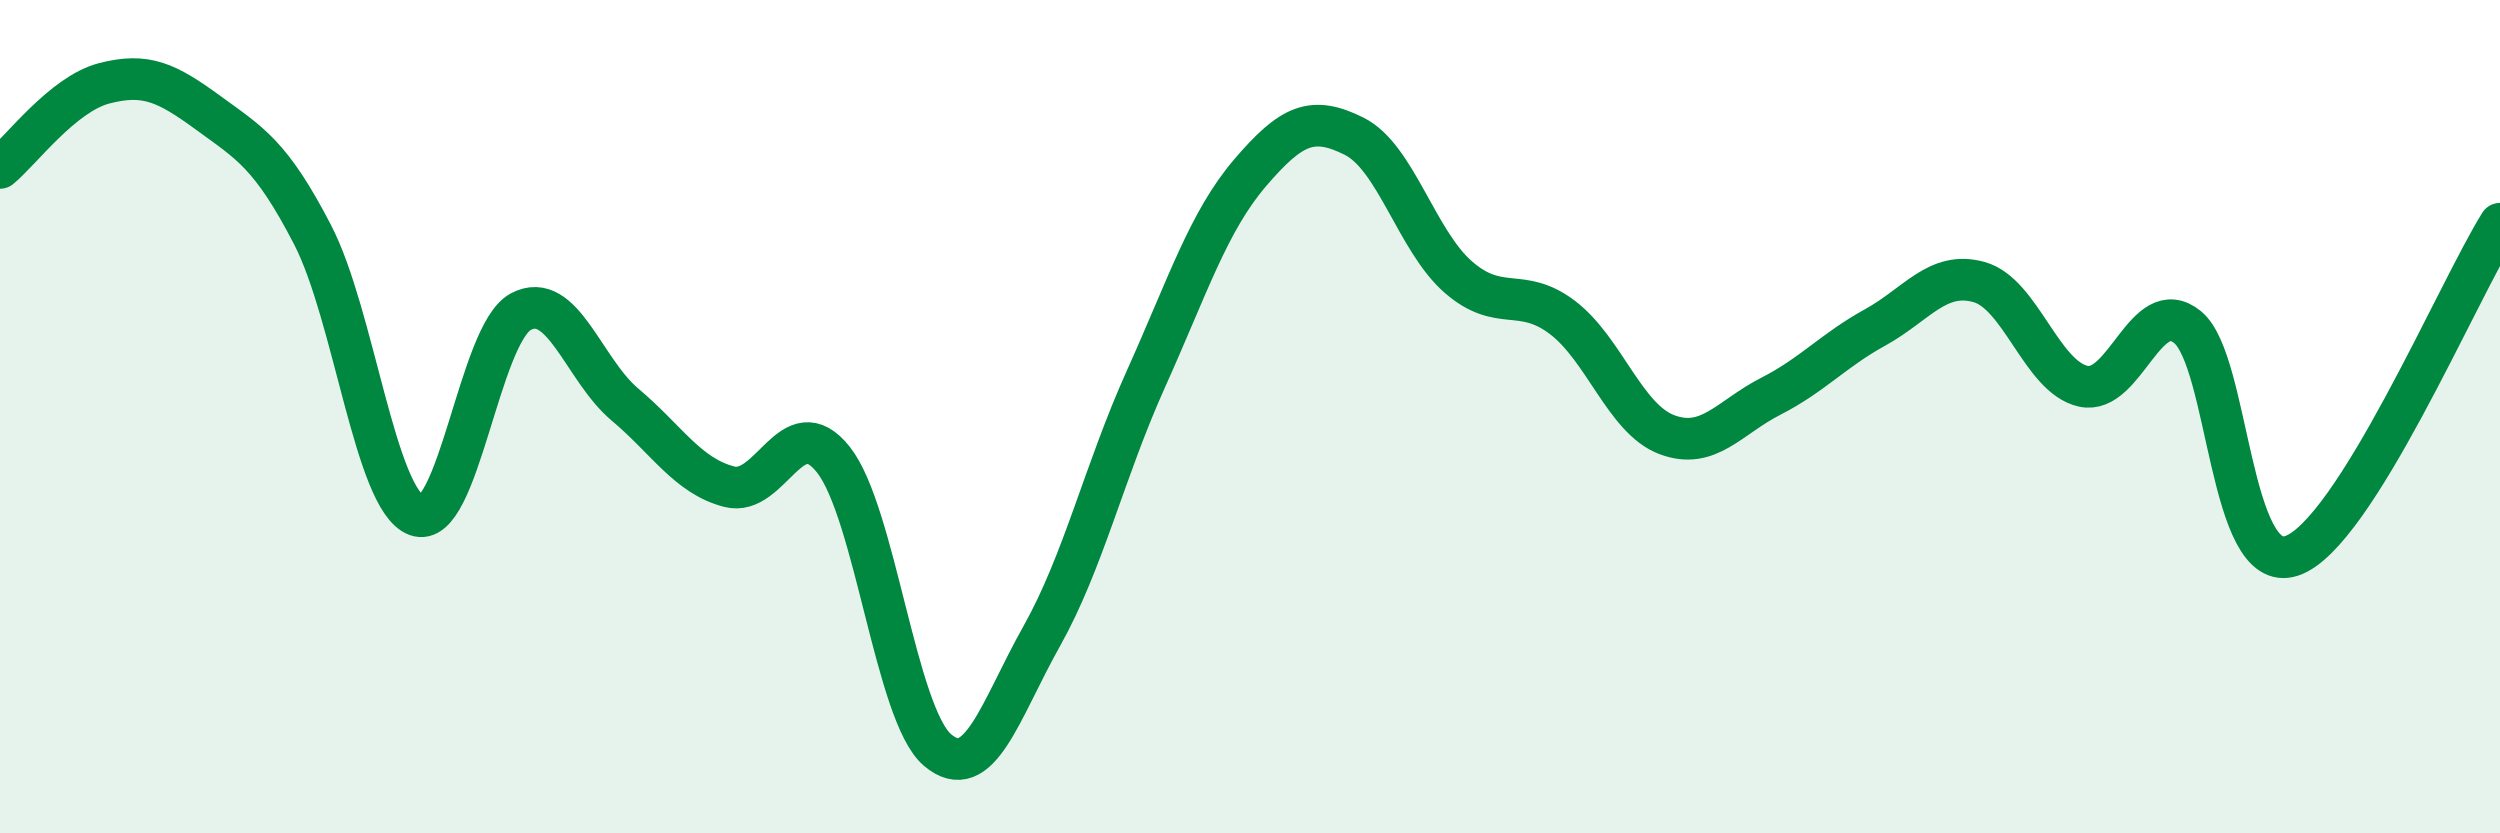
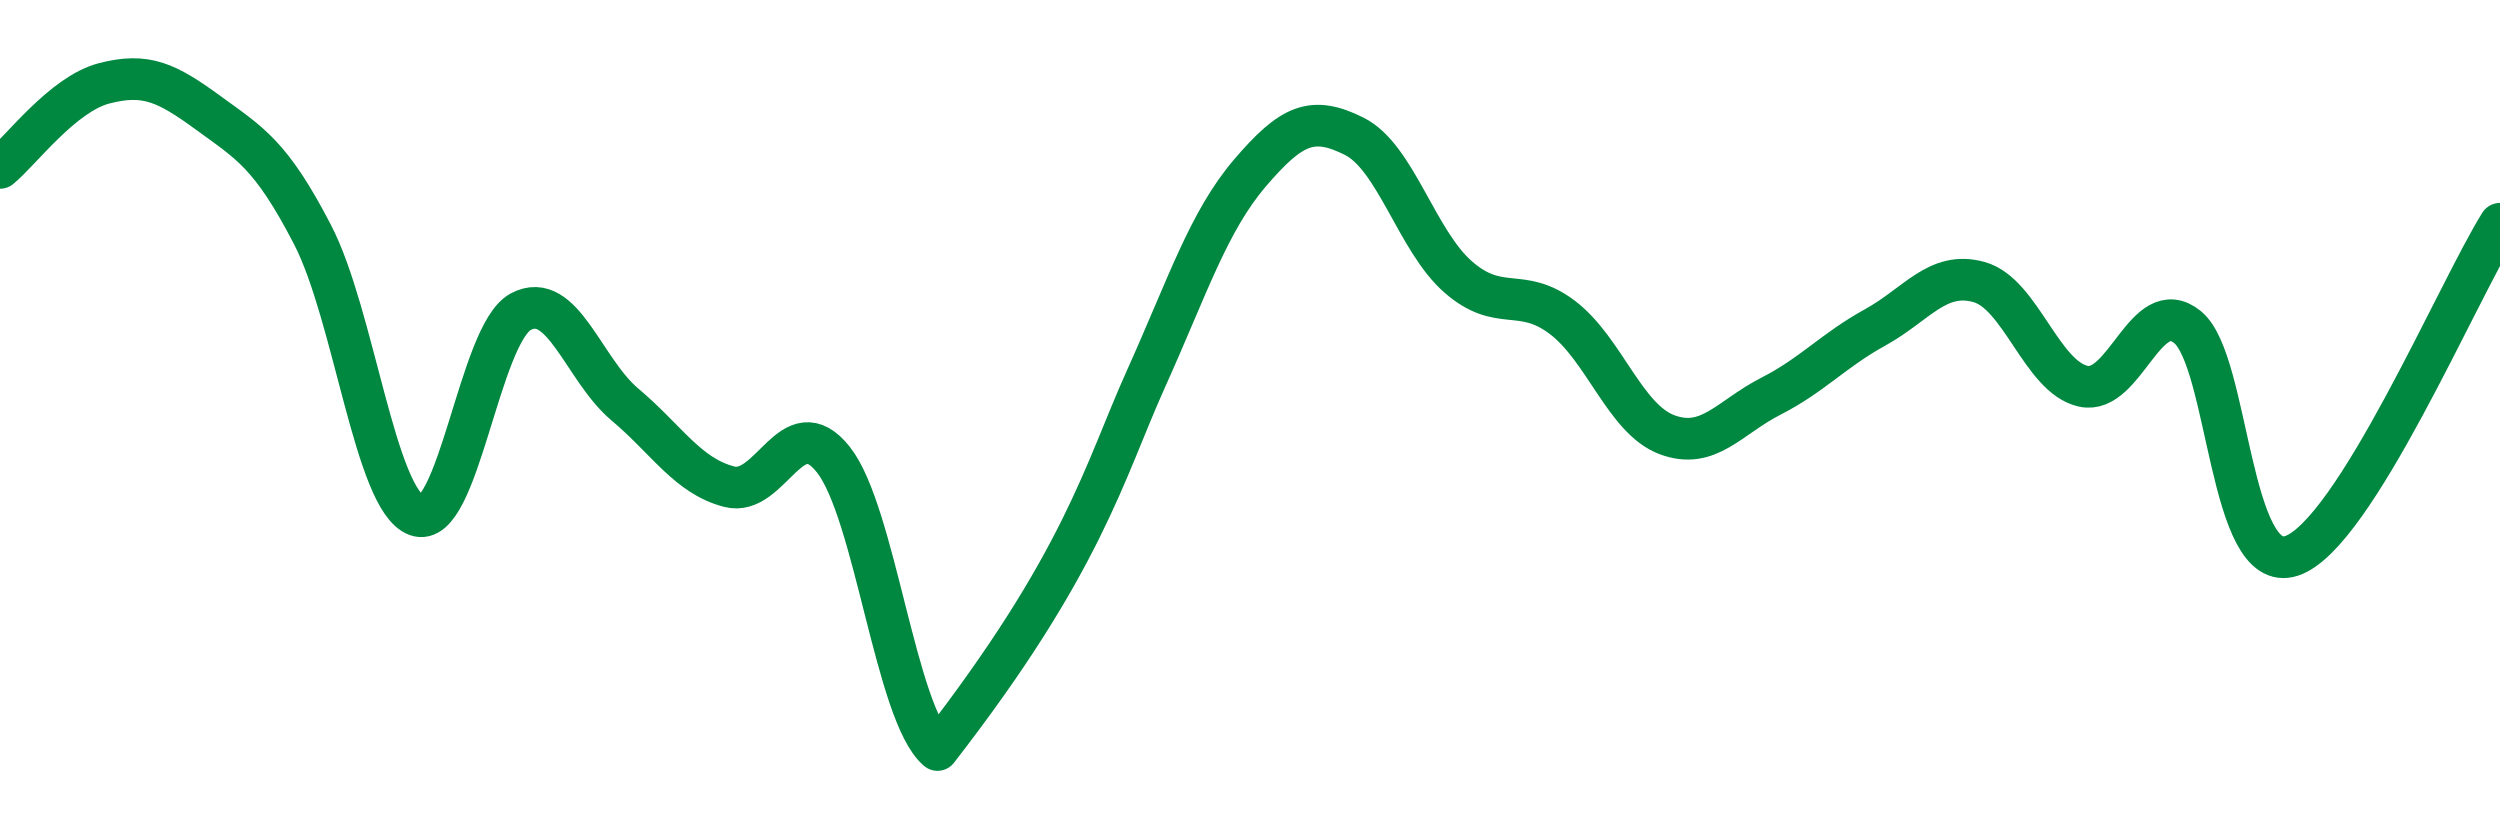
<svg xmlns="http://www.w3.org/2000/svg" width="60" height="20" viewBox="0 0 60 20">
-   <path d="M 0,4.03 C 0.5,3.62 1.5,2.26 2.5,2 C 3.5,1.74 4,1.98 5,2.71 C 6,3.44 6.5,3.7 7.5,5.63 C 8.5,7.56 9,12 10,12.37 C 11,12.74 11.5,8.01 12.5,7.48 C 13.5,6.95 14,8.87 15,9.71 C 16,10.55 16.5,11.42 17.5,11.68 C 18.5,11.94 19,9.77 20,11.03 C 21,12.29 21.5,17.15 22.5,18 C 23.5,18.85 24,17.05 25,15.27 C 26,13.49 26.5,11.32 27.5,9.1 C 28.5,6.88 29,5.32 30,4.15 C 31,2.98 31.5,2.77 32.5,3.27 C 33.5,3.77 34,5.78 35,6.65 C 36,7.52 36.5,6.86 37.5,7.62 C 38.5,8.38 39,10.05 40,10.43 C 41,10.81 41.5,10.02 42.5,9.51 C 43.5,9 44,8.41 45,7.86 C 46,7.31 46.5,6.49 47.5,6.77 C 48.5,7.05 49,9.05 50,9.27 C 51,9.49 51.5,7.04 52.5,7.85 C 53.5,8.66 53.5,13.84 55,13.34 C 56.5,12.84 59,6.96 60,5.37L60 20L0 20Z" fill="#008740" opacity="0.1" stroke-linecap="round" stroke-linejoin="round" />
-   <path d="M 0,4.03 C 0.5,3.62 1.5,2.26 2.5,2 C 3.5,1.74 4,1.98 5,2.71 C 6,3.44 6.5,3.7 7.5,5.63 C 8.5,7.56 9,12 10,12.37 C 11,12.74 11.5,8.01 12.5,7.48 C 13.5,6.95 14,8.87 15,9.71 C 16,10.55 16.5,11.42 17.5,11.68 C 18.5,11.94 19,9.77 20,11.03 C 21,12.29 21.5,17.15 22.5,18 C 23.5,18.85 24,17.05 25,15.27 C 26,13.49 26.5,11.32 27.5,9.1 C 28.5,6.88 29,5.32 30,4.15 C 31,2.98 31.5,2.77 32.5,3.27 C 33.5,3.77 34,5.78 35,6.65 C 36,7.52 36.5,6.86 37.5,7.62 C 38.5,8.38 39,10.05 40,10.43 C 41,10.81 41.5,10.02 42.5,9.51 C 43.5,9 44,8.41 45,7.86 C 46,7.31 46.5,6.49 47.5,6.77 C 48.5,7.05 49,9.05 50,9.27 C 51,9.49 51.5,7.04 52.5,7.85 C 53.5,8.66 53.5,13.84 55,13.34 C 56.5,12.84 59,6.96 60,5.37" stroke="#008740" stroke-width="1" fill="none" stroke-linecap="round" stroke-linejoin="round" />
+   <path d="M 0,4.03 C 0.5,3.62 1.5,2.26 2.5,2 C 3.5,1.74 4,1.98 5,2.71 C 6,3.44 6.5,3.7 7.5,5.63 C 8.5,7.56 9,12 10,12.37 C 11,12.74 11.5,8.01 12.5,7.48 C 13.5,6.95 14,8.87 15,9.71 C 16,10.55 16.5,11.42 17.5,11.68 C 18.5,11.94 19,9.77 20,11.03 C 21,12.29 21.5,17.15 22.5,18 C 26,13.49 26.5,11.32 27.5,9.1 C 28.5,6.88 29,5.32 30,4.15 C 31,2.98 31.5,2.77 32.5,3.27 C 33.5,3.77 34,5.78 35,6.65 C 36,7.52 36.5,6.86 37.5,7.62 C 38.5,8.38 39,10.05 40,10.43 C 41,10.81 41.5,10.02 42.5,9.51 C 43.5,9 44,8.41 45,7.86 C 46,7.31 46.5,6.49 47.5,6.77 C 48.5,7.05 49,9.05 50,9.27 C 51,9.49 51.5,7.04 52.5,7.85 C 53.5,8.66 53.5,13.84 55,13.34 C 56.5,12.84 59,6.96 60,5.37" stroke="#008740" stroke-width="1" fill="none" stroke-linecap="round" stroke-linejoin="round" />
</svg>